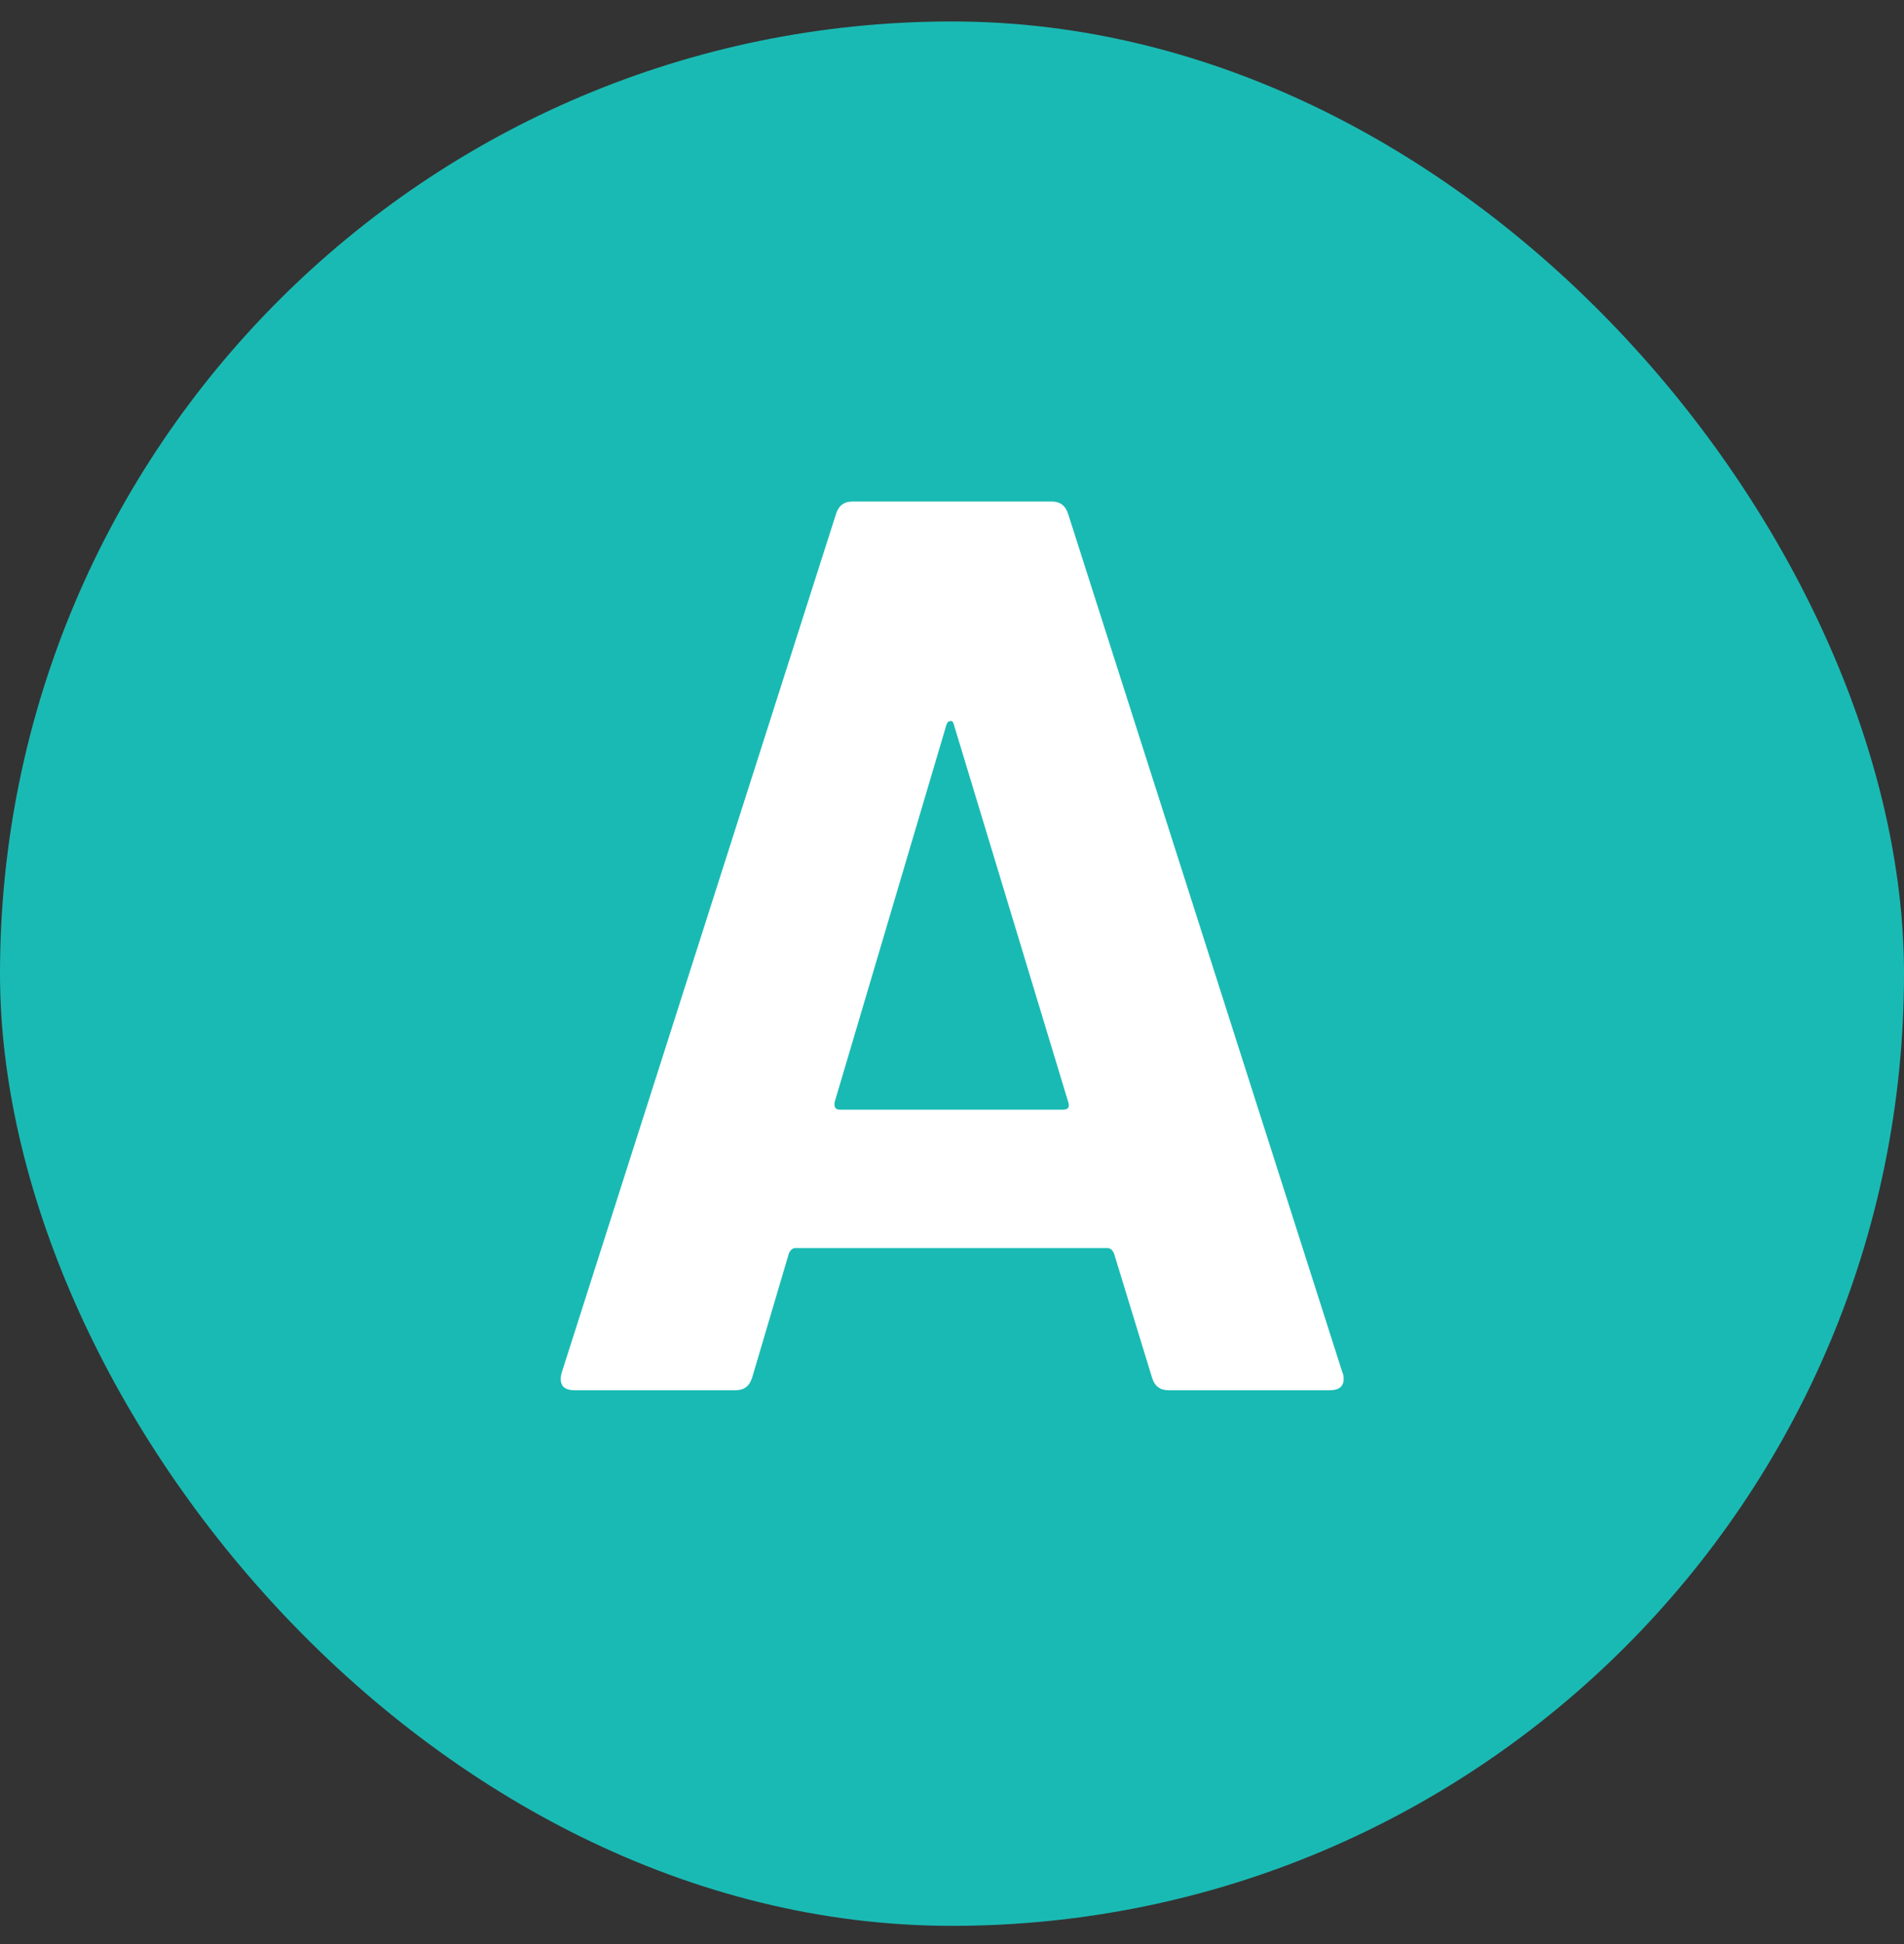
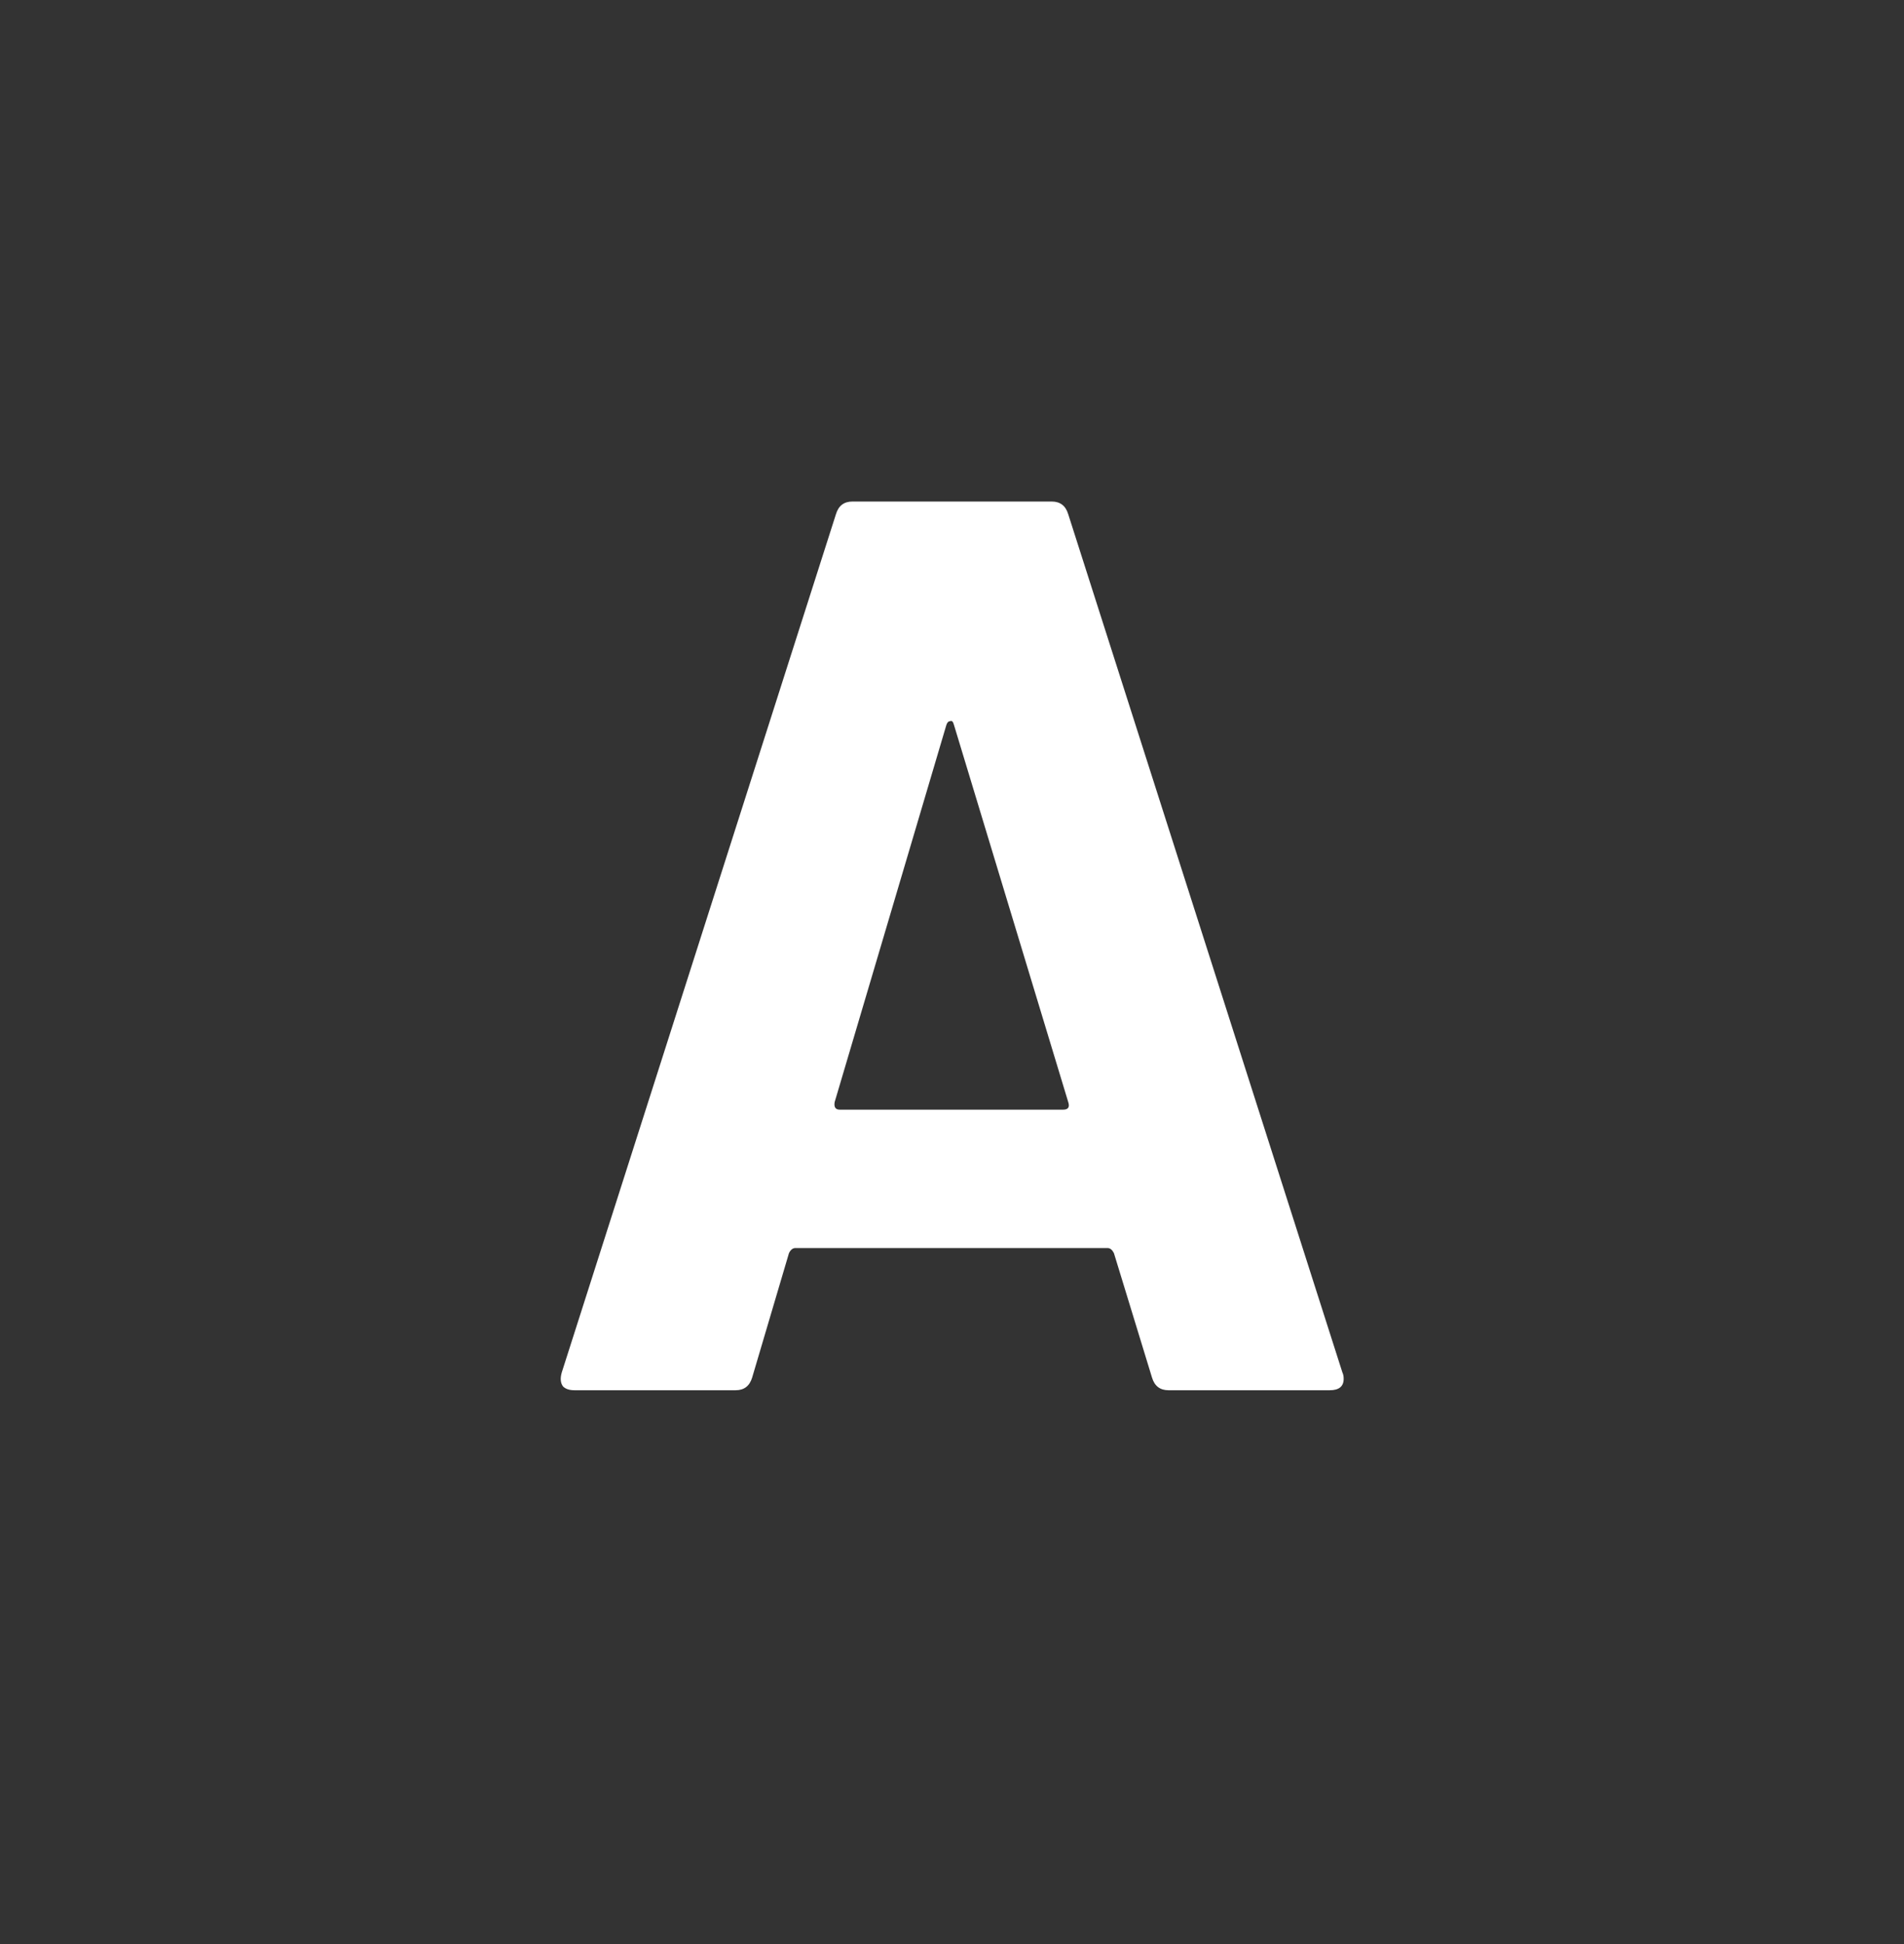
<svg xmlns="http://www.w3.org/2000/svg" width="48" height="49" viewBox="0 0 48 49" fill="none">
  <rect x="0" y="0" width="48" height="49" fill="#333333" stroke="none" />
-   <rect y="0.541" width="48" height="48" rx="24" fill="#1ABAB4" />
  <path d="M29.458 35.041C29.244 35.041 29.106 34.934 29.042 34.721L28.082 31.585C28.039 31.5 27.986 31.457 27.922 31.457H20.05C19.986 31.457 19.932 31.5 19.89 31.585L18.962 34.721C18.898 34.934 18.759 35.041 18.546 35.041H14.482C14.354 35.041 14.258 35.009 14.194 34.945C14.13 34.86 14.119 34.742 14.162 34.593L21.074 12.961C21.138 12.748 21.276 12.641 21.49 12.641H26.514C26.727 12.641 26.866 12.748 26.93 12.961L33.842 34.593C33.863 34.636 33.874 34.689 33.874 34.753C33.874 34.945 33.756 35.041 33.522 35.041H29.458ZM21.042 27.777C21.02 27.905 21.063 27.969 21.17 27.969H26.802C26.93 27.969 26.972 27.905 26.93 27.777L24.05 18.273C24.028 18.188 23.996 18.156 23.954 18.177C23.911 18.177 23.879 18.209 23.858 18.273L21.042 27.777Z" fill="white" />
</svg>